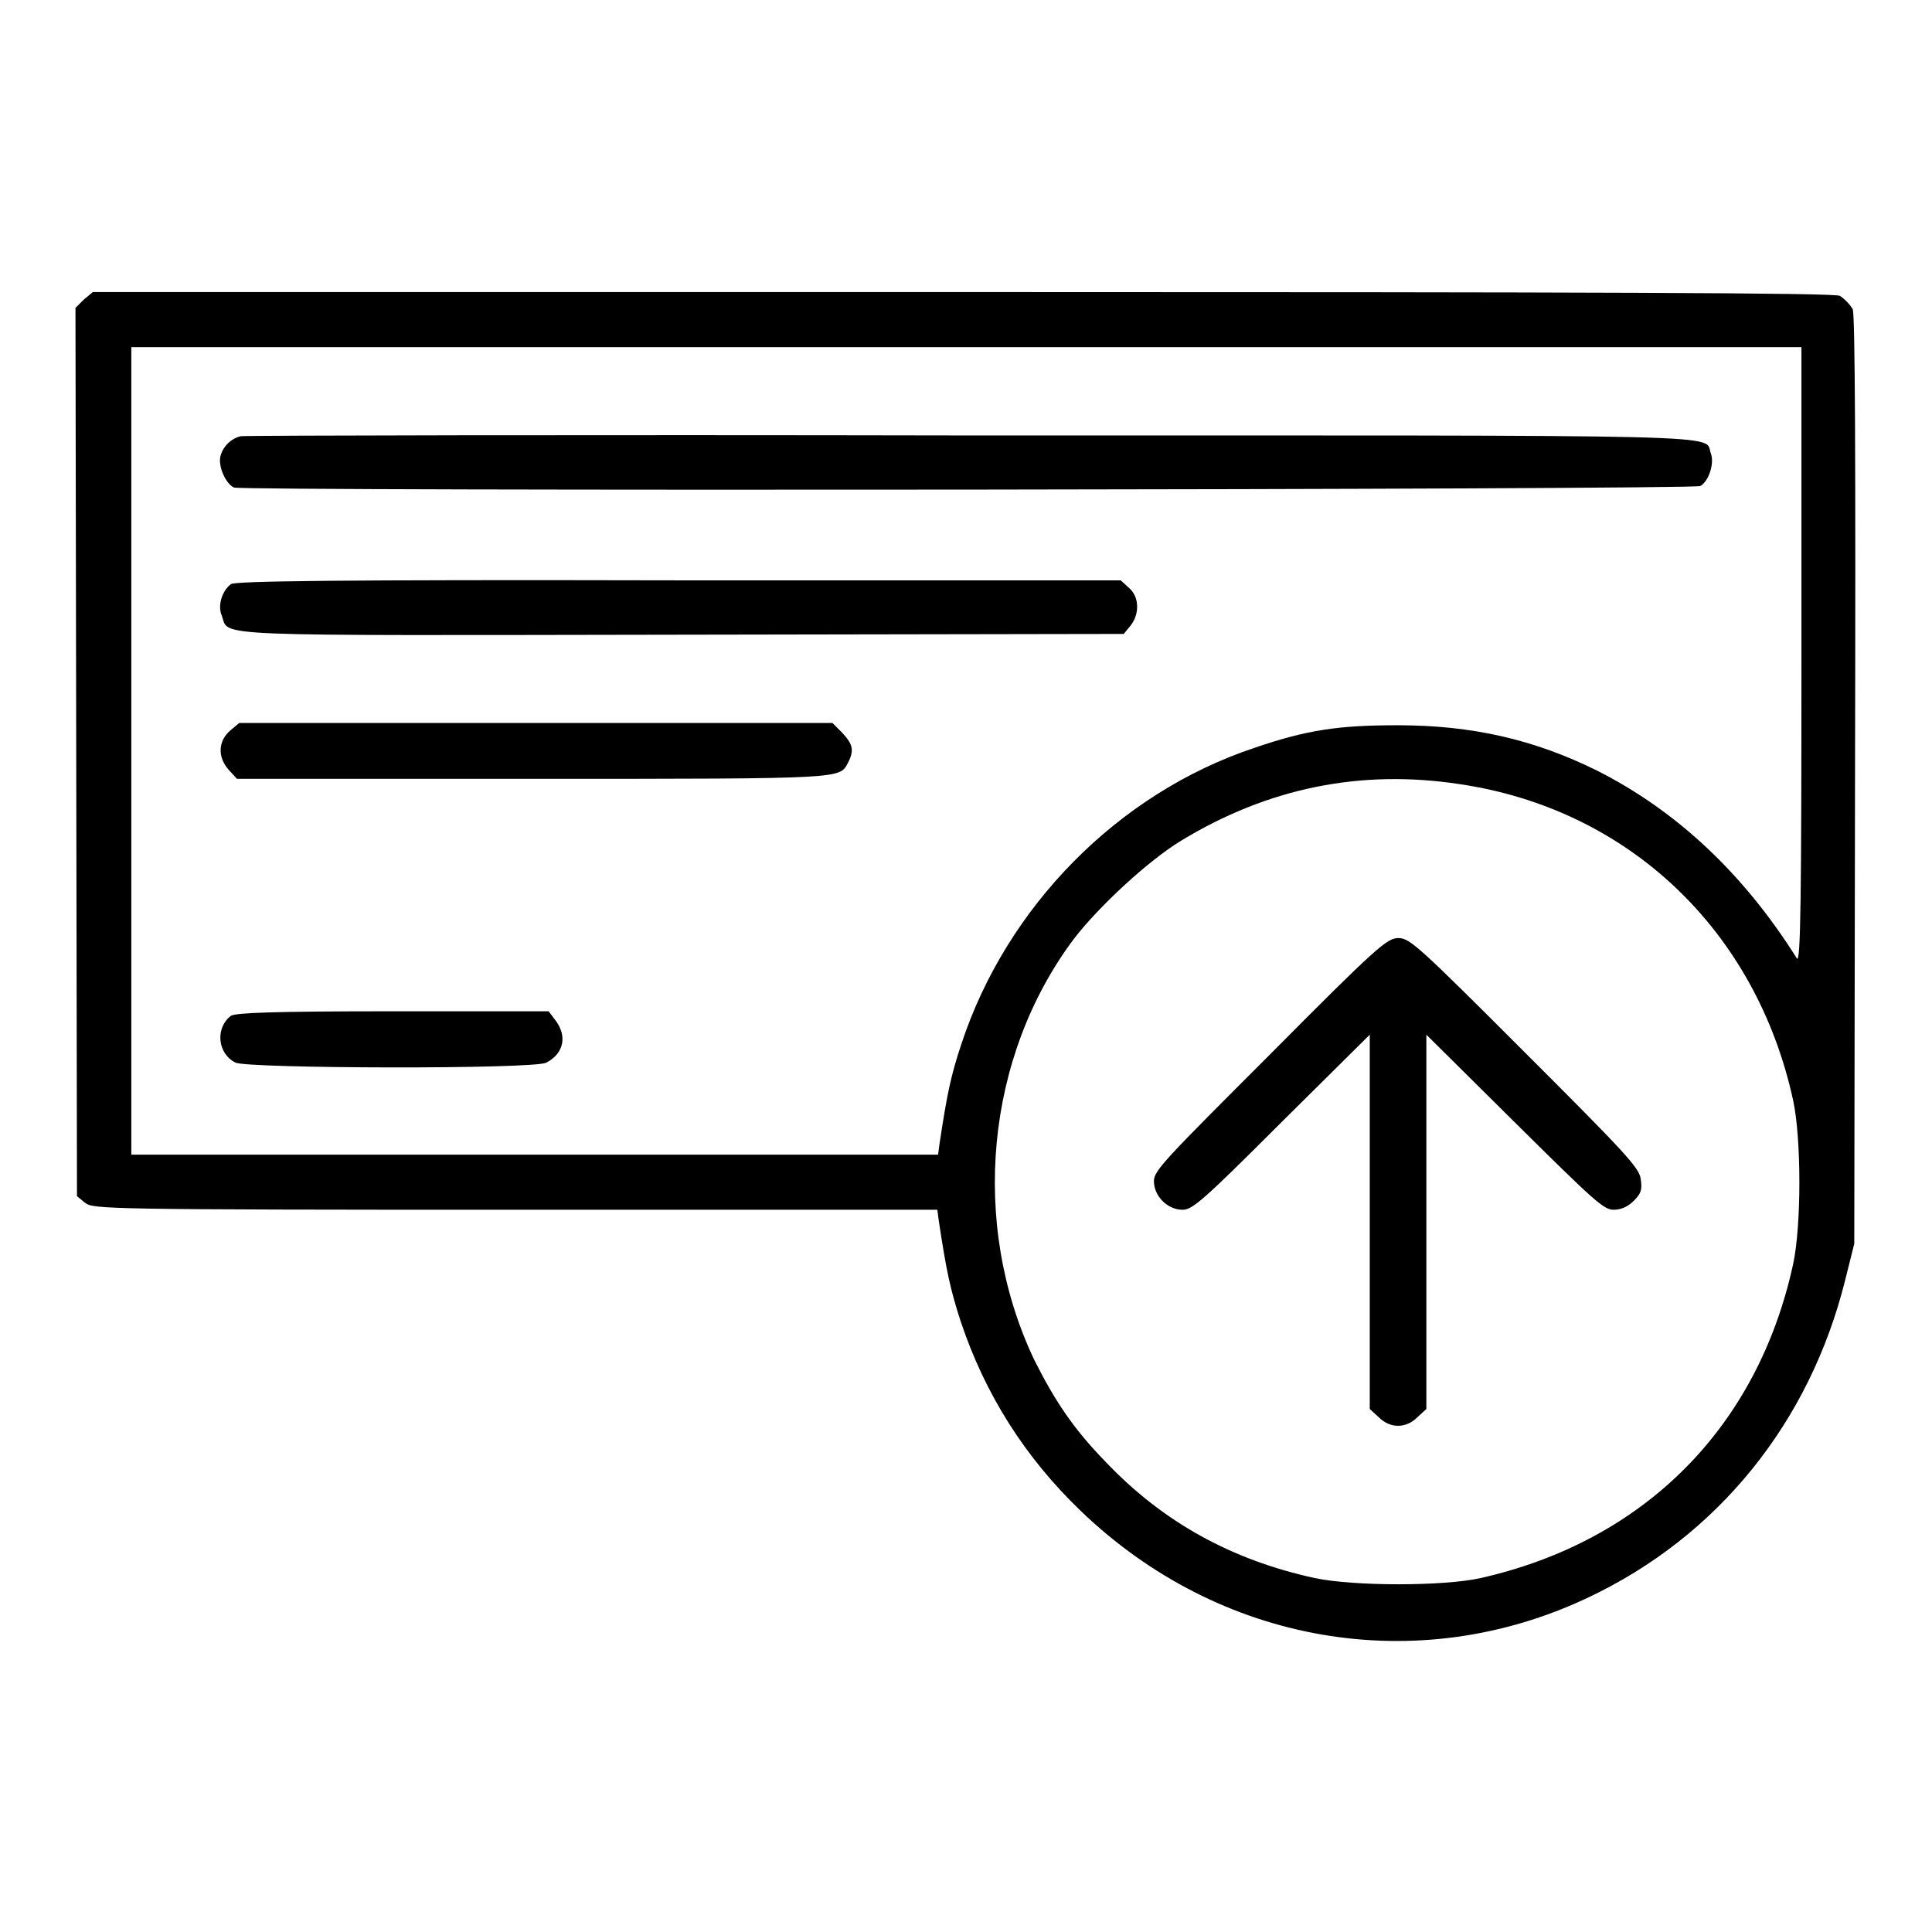
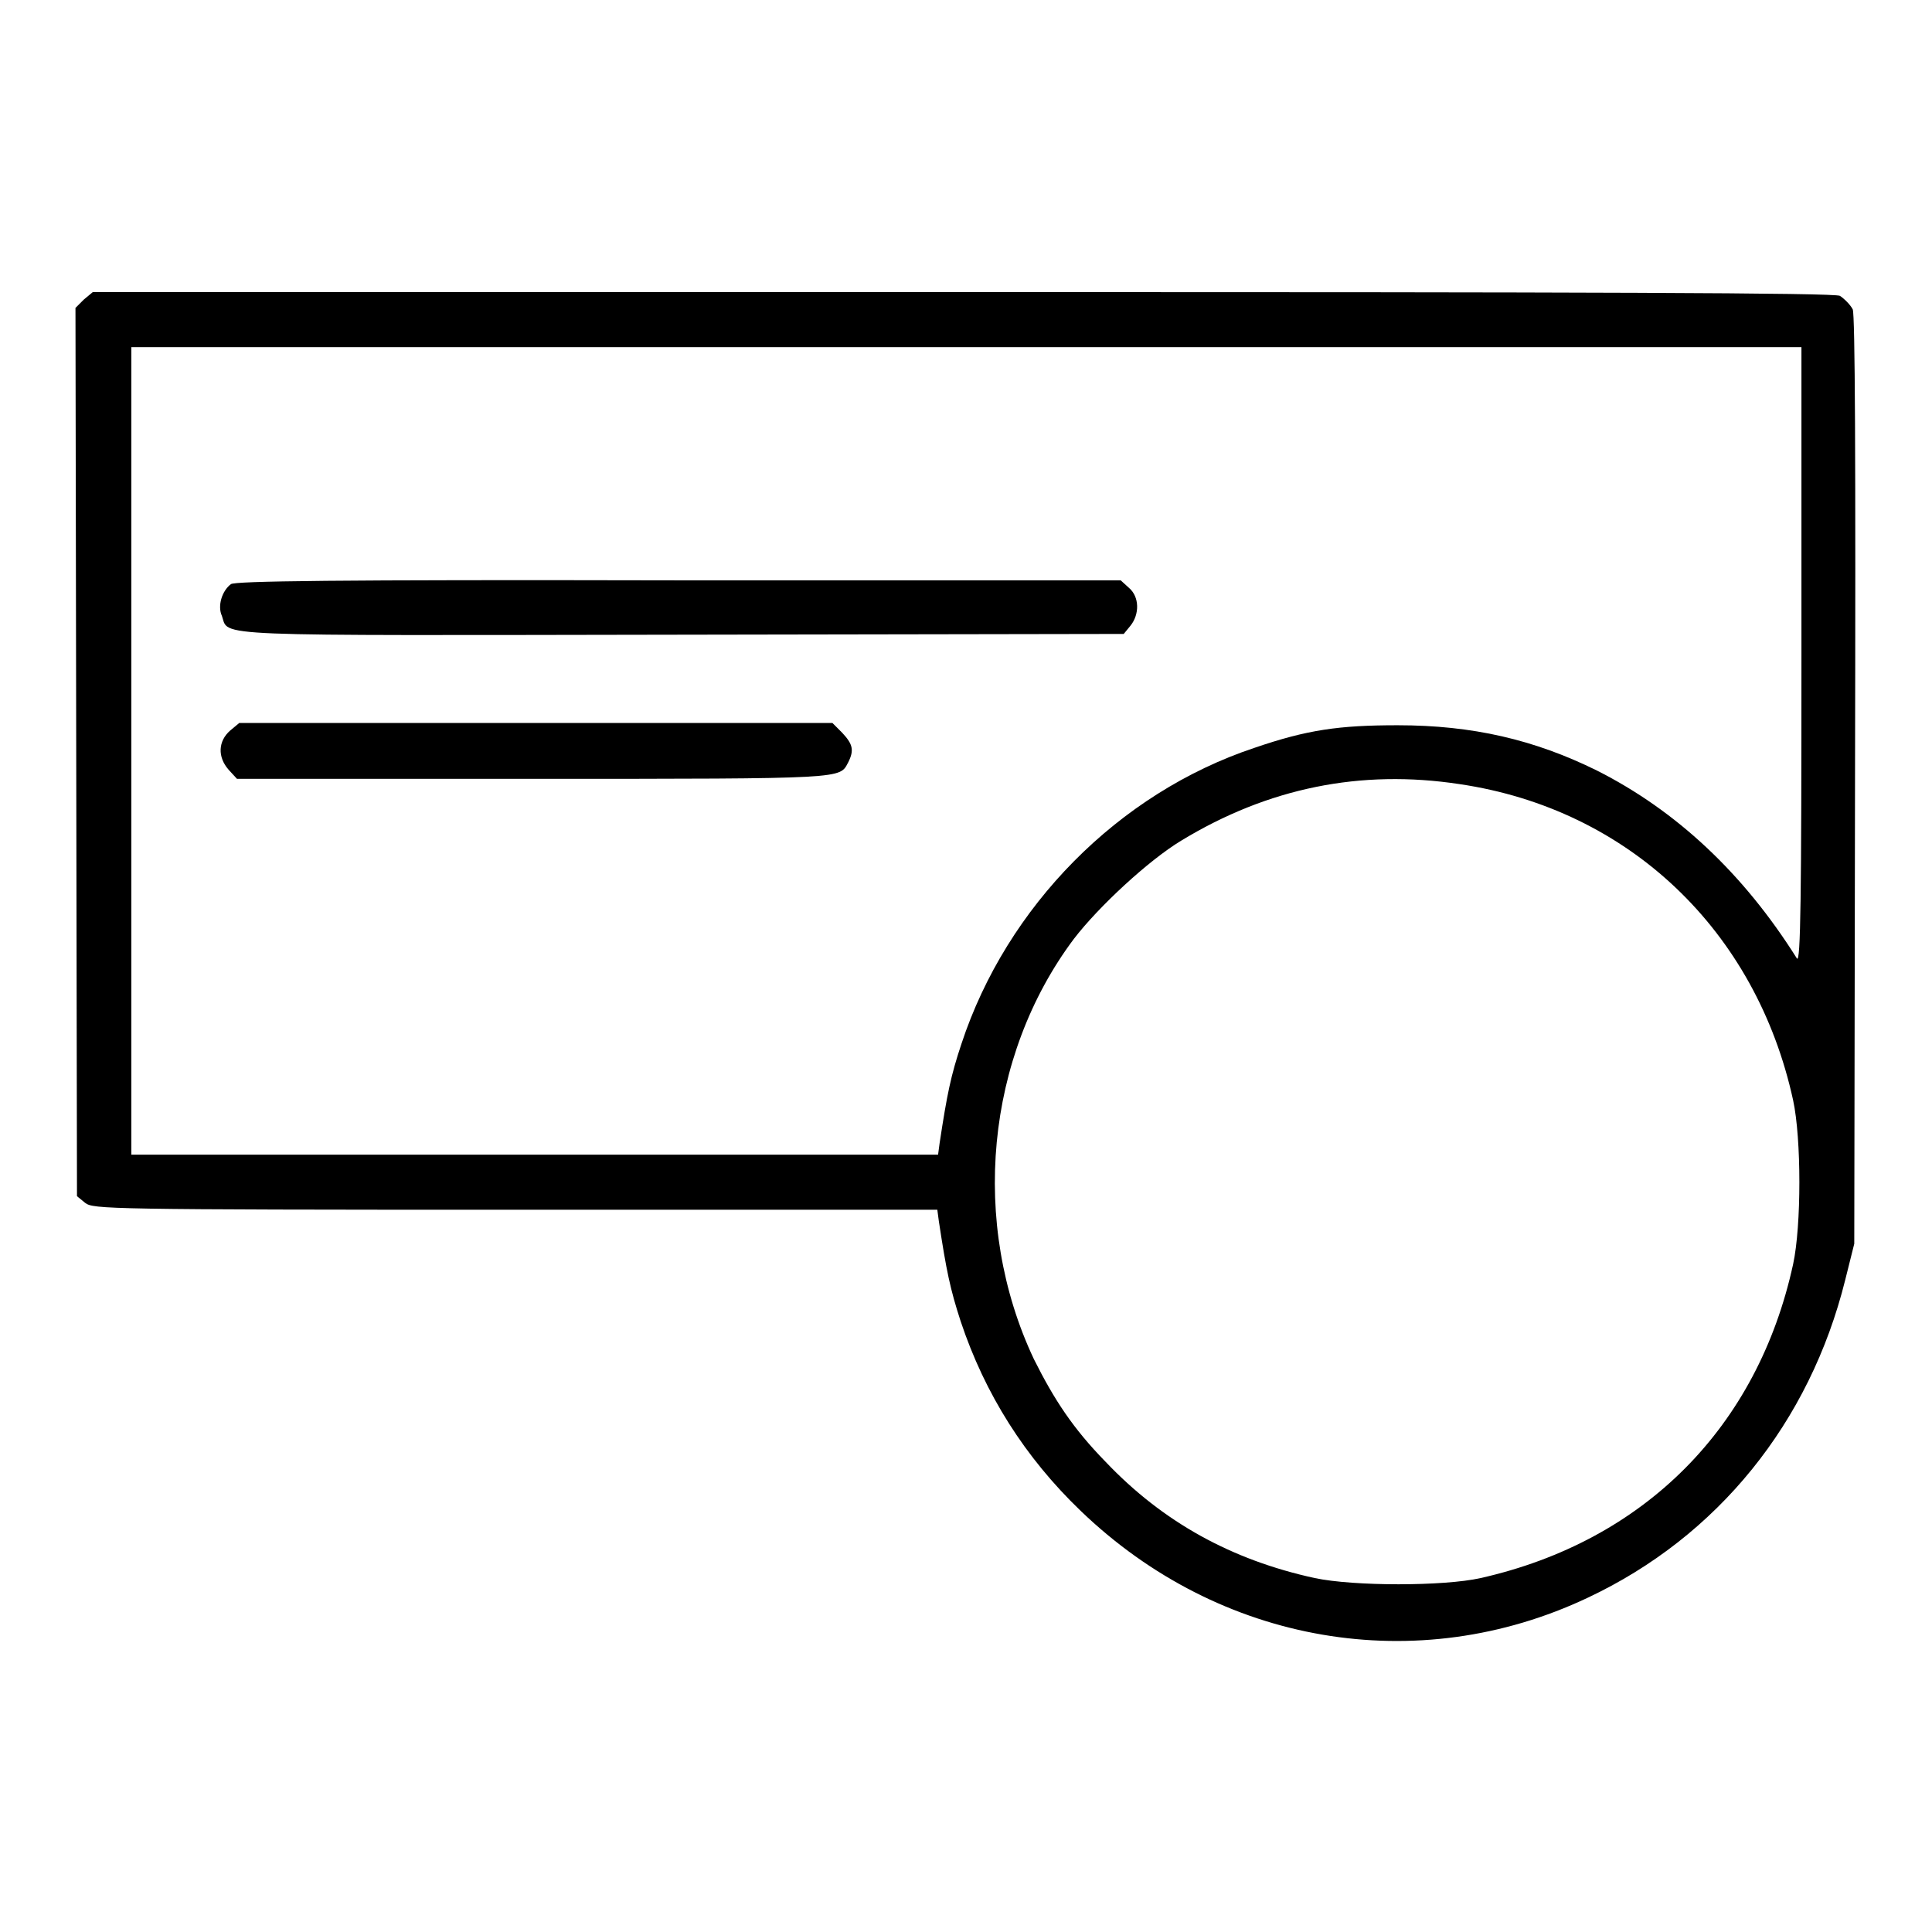
<svg xmlns="http://www.w3.org/2000/svg" version="1.1" x="0px" y="0px" viewBox="0 0 256 256" enable-background="new 0 0 256 256" xml:space="preserve">
  <g>
    <g>
      <g>
        <path fill="#000000" d="M11.1,39.7L10,40.8l0.1,58.9l0.1,58.8l1.1,0.9c1.1,0.8,2.6,0.9,57,0.9h55.9l0.2,1.5c1,6.6,1.5,9,2.9,13.3c3.2,9.6,8.5,18,15.9,25.1c18.4,17.7,44.6,22.2,67.2,11.5c17.2-8.1,29.4-23.2,34.1-42.1l1.2-4.8l0.1-61.3c0.1-43.9,0-61.6-0.3-62.5c-0.3-0.6-1.1-1.4-1.7-1.8c-0.8-0.4-31.7-0.5-116.4-0.5H12.3L11.1,39.7z M238.7,86.9c0,31.9-0.1,40.8-0.6,40.1c-7.1-11.3-16-19.6-26.5-24.9c-8.3-4.1-16.5-6-26.4-6c-7.8,0-12,0.6-19,3c-18,6-32.8,21-38.8,39.2c-1.4,4.2-1.9,6.6-2.9,13.2l-0.2,1.5H70.9H17.4V99.4V46H128h110.7L238.7,86.9z M193.4,103.9c22.4,3.3,39.3,19.4,44.2,41.9c1.1,5.1,1.1,16.6,0,21.7c-4.7,21.6-19.7,36.7-41.4,41.6c-4.9,1.1-16.8,1.1-22,0c-11-2.4-20.1-7.4-27.7-15.4c-4.3-4.4-6.8-8.2-9.5-13.6c-8.5-18-6.4-40.1,5.3-55.7c3.3-4.3,9.9-10.4,14.2-13C168,104.4,180.3,101.9,193.4,103.9z" />
-         <path fill="#000000" d="M31.9,57.8c-1.3,0.3-2.4,1.4-2.7,2.7c-0.3,1.3,0.7,3.6,1.8,4.1c1.3,0.5,193.4,0.3,194.3-0.2c1.1-0.6,1.9-3,1.4-4.3c-1-2.6,6-2.4-98-2.4C76,57.6,32.4,57.7,31.9,57.8z" />
        <path fill="#000000" d="M30.6,77.4c-1.2,0.9-1.8,2.9-1.2,4.2c1,2.8-2.8,2.6,61,2.5l58.5-0.1l0.9-1.1c1.2-1.5,1.2-3.8-0.2-5l-1.1-1H90C43.8,76.8,31.2,77,30.6,77.4z" />
        <path fill="#000000" d="M30.5,96.8c-1.6,1.4-1.7,3.5-0.2,5.2l1.1,1.2h39.5c41.7,0,40.3,0,41.5-2.2c0.8-1.6,0.6-2.4-0.8-3.9l-1.3-1.3H70.9H31.7L30.5,96.8z" />
-         <path fill="#000000" d="M30.6,134.6c-2.1,1.6-1.8,5,0.6,6.2c1.6,0.8,39.7,0.9,41.2,0c2.3-1.2,2.8-3.5,1.2-5.6l-0.9-1.2H52C36.2,134,31.2,134.2,30.6,134.6z" />
-         <path fill="#000000" d="M168.3,139.7c-13.9,13.9-15.4,15.4-15.4,16.8c0,2,1.8,3.8,3.8,3.8c1.3,0,2.7-1.2,13.1-11.6l11.7-11.6v24.8v24.8l1.2,1.1c1.5,1.5,3.6,1.5,5.1,0l1.2-1.1v-24.8v-24.8l11.7,11.6c10.5,10.4,11.8,11.6,13.1,11.6c1,0,1.9-0.4,2.7-1.2c1-1,1.1-1.5,0.9-2.9c-0.2-1.5-2.2-3.6-15.4-16.8c-14-14-15.2-15.1-16.7-15.1S182.5,125.4,168.3,139.7z" />
      </g>
    </g>
  </g>
</svg>